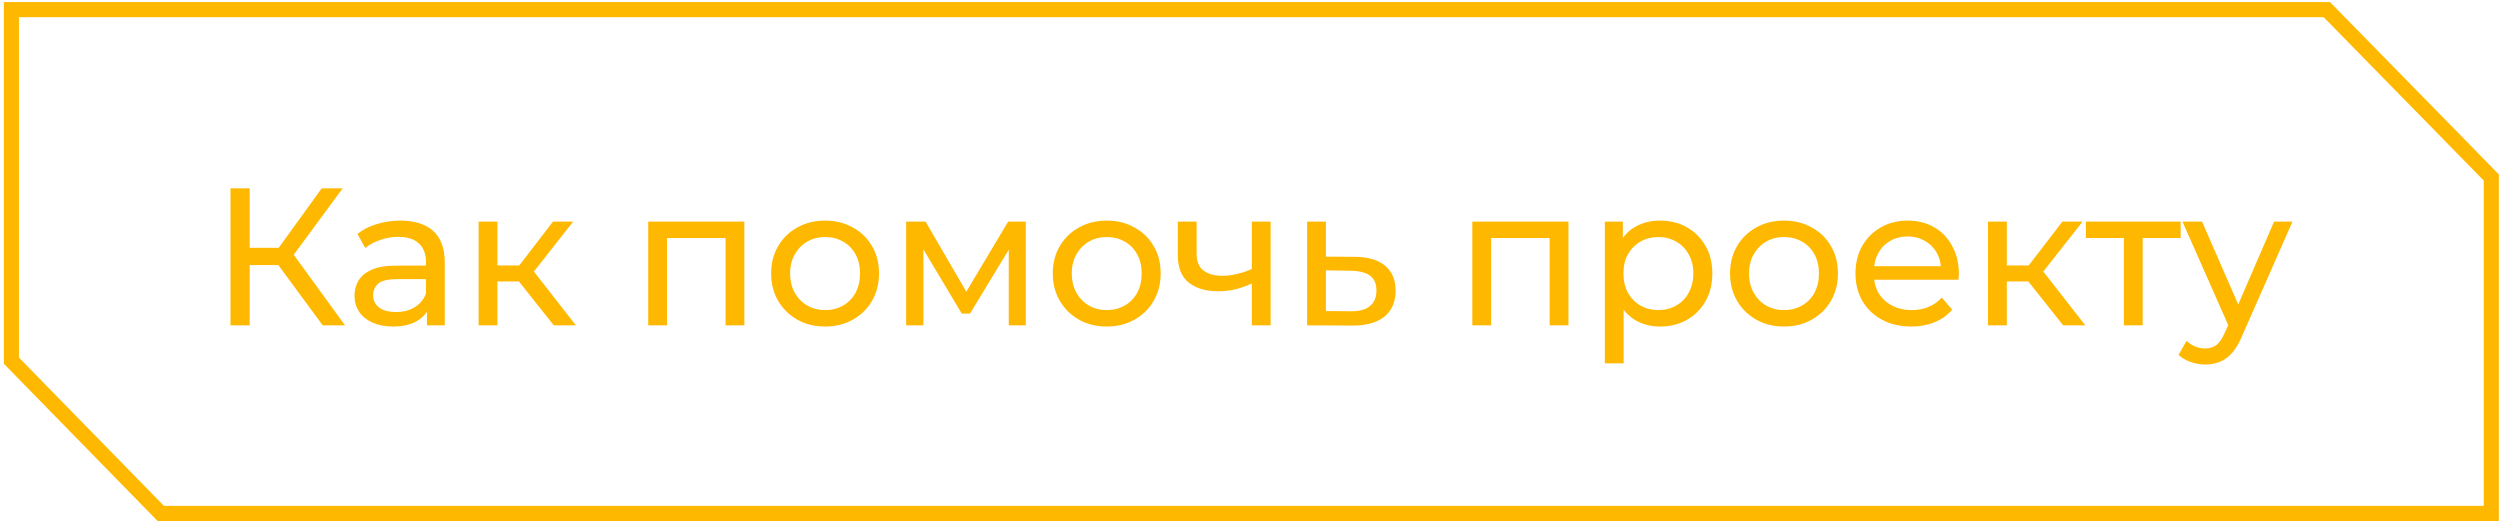
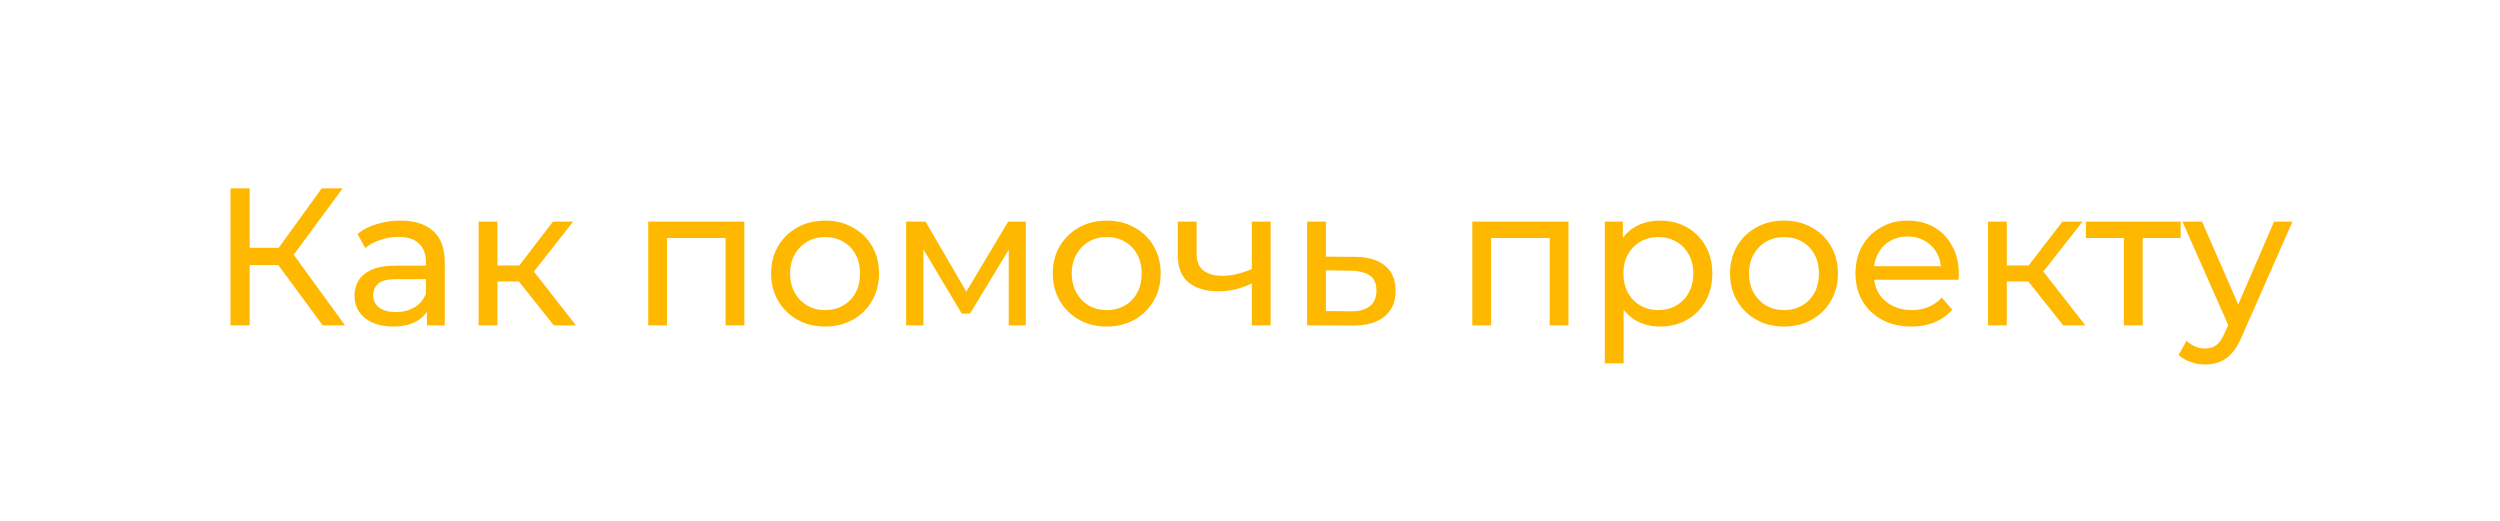
<svg xmlns="http://www.w3.org/2000/svg" width="331" height="69" viewBox="0 0 331 69" fill="none">
-   <path d="M1.509 47.753L21.284 67.978L329.846 67.977L329.846 54.073L329.846 23.497L308.071 1.273L16.963 1.273L1.509 1.273L1.509 47.753Z" stroke="#FFB800" stroke-width="2" />
-   <path d="M42.728 43.077L36.143 34.133L38.243 32.837L45.683 43.077H42.728ZM30.518 43.077V24.931H33.059V43.077H30.518ZM32.281 35.093V32.811H38.165V35.093H32.281ZM38.477 34.289L36.092 33.926L42.598 24.931H45.372L38.477 34.289ZM56.528 43.077V40.174L56.398 39.629V34.678C56.398 33.624 56.087 32.811 55.465 32.241C54.86 31.654 53.944 31.36 52.717 31.36C51.905 31.36 51.11 31.498 50.332 31.774C49.555 32.034 48.898 32.388 48.362 32.837L47.325 30.971C48.034 30.401 48.881 29.968 49.866 29.675C50.868 29.363 51.914 29.208 53.002 29.208C54.886 29.208 56.338 29.666 57.358 30.582C58.377 31.498 58.887 32.898 58.887 34.782V43.077H56.528ZM52.017 43.233C50.998 43.233 50.099 43.06 49.321 42.714C48.561 42.369 47.973 41.893 47.559 41.288C47.144 40.666 46.936 39.966 46.936 39.189C46.936 38.446 47.109 37.771 47.455 37.167C47.818 36.562 48.397 36.078 49.192 35.715C50.004 35.352 51.093 35.17 52.458 35.17H56.813V36.959H52.562C51.317 36.959 50.479 37.167 50.047 37.581C49.615 37.996 49.399 38.497 49.399 39.085C49.399 39.759 49.667 40.303 50.203 40.718C50.739 41.116 51.482 41.314 52.432 41.314C53.365 41.314 54.178 41.107 54.869 40.692C55.578 40.277 56.087 39.672 56.398 38.877L56.891 40.589C56.563 41.401 55.984 42.049 55.154 42.533C54.325 42.999 53.279 43.233 52.017 43.233ZM73.323 43.077L68.009 36.389L70.057 35.145L76.252 43.077H73.323ZM63.368 43.077V29.338H65.857V43.077H63.368ZM65.105 37.27V35.145H69.642V37.27H65.105ZM70.264 36.492L67.957 36.181L73.219 29.338H75.89L70.264 36.492ZM85.824 43.077V29.338H98.552V43.077H96.064V30.893L96.66 31.515H87.716L88.312 30.893V43.077H85.824ZM109.253 43.233C107.87 43.233 106.643 42.93 105.571 42.325C104.5 41.721 103.653 40.891 103.031 39.837C102.409 38.765 102.098 37.555 102.098 36.207C102.098 34.842 102.409 33.632 103.031 32.578C103.653 31.524 104.5 30.703 105.571 30.115C106.643 29.51 107.87 29.208 109.253 29.208C110.618 29.208 111.836 29.51 112.908 30.115C113.997 30.703 114.843 31.524 115.448 32.578C116.07 33.615 116.382 34.825 116.382 36.207C116.382 37.573 116.07 38.782 115.448 39.837C114.843 40.891 113.997 41.721 112.908 42.325C111.836 42.93 110.618 43.233 109.253 43.233ZM109.253 41.055C110.134 41.055 110.92 40.856 111.612 40.459C112.32 40.061 112.873 39.5 113.271 38.774C113.668 38.031 113.867 37.175 113.867 36.207C113.867 35.222 113.668 34.375 113.271 33.667C112.873 32.941 112.32 32.379 111.612 31.982C110.92 31.584 110.134 31.386 109.253 31.386C108.371 31.386 107.585 31.584 106.893 31.982C106.202 32.379 105.649 32.941 105.234 33.667C104.82 34.375 104.612 35.222 104.612 36.207C104.612 37.175 104.82 38.031 105.234 38.774C105.649 39.5 106.202 40.061 106.893 40.459C107.585 40.856 108.371 41.055 109.253 41.055ZM119.975 43.077V29.338H122.542L128.452 39.5H127.415L133.481 29.338H135.815V43.077H133.559V32.137L133.974 32.371L128.426 41.522H127.337L121.764 32.189L122.256 32.086V43.077H119.975ZM146.543 43.233C145.16 43.233 143.933 42.93 142.862 42.325C141.79 41.721 140.944 40.891 140.321 39.837C139.699 38.765 139.388 37.555 139.388 36.207C139.388 34.842 139.699 33.632 140.321 32.578C140.944 31.524 141.79 30.703 142.862 30.115C143.933 29.51 145.16 29.208 146.543 29.208C147.908 29.208 149.127 29.51 150.198 30.115C151.287 30.703 152.134 31.524 152.739 32.578C153.361 33.615 153.672 34.825 153.672 36.207C153.672 37.573 153.361 38.782 152.739 39.837C152.134 40.891 151.287 41.721 150.198 42.325C149.127 42.93 147.908 43.233 146.543 43.233ZM146.543 41.055C147.424 41.055 148.211 40.856 148.902 40.459C149.611 40.061 150.164 39.5 150.561 38.774C150.959 38.031 151.157 37.175 151.157 36.207C151.157 35.222 150.959 34.375 150.561 33.667C150.164 32.941 149.611 32.379 148.902 31.982C148.211 31.584 147.424 31.386 146.543 31.386C145.662 31.386 144.875 31.584 144.184 31.982C143.493 32.379 142.94 32.941 142.525 33.667C142.11 34.375 141.903 35.222 141.903 36.207C141.903 37.175 142.11 38.031 142.525 38.774C142.94 39.5 143.493 40.061 144.184 40.459C144.875 40.856 145.662 41.055 146.543 41.055ZM165.924 37.452C165.198 37.797 164.447 38.074 163.669 38.281C162.908 38.471 162.122 38.566 161.31 38.566C159.651 38.566 158.337 38.178 157.369 37.4C156.419 36.622 155.944 35.421 155.944 33.797V29.338H158.432V33.641C158.432 34.626 158.735 35.352 159.34 35.819C159.962 36.285 160.791 36.519 161.828 36.519C162.485 36.519 163.159 36.432 163.85 36.259C164.559 36.086 165.25 35.844 165.924 35.533V37.452ZM165.743 43.077V29.338H168.231V43.077H165.743ZM179.414 34.004C181.16 34.021 182.49 34.419 183.406 35.196C184.322 35.974 184.78 37.072 184.78 38.489C184.78 39.975 184.279 41.124 183.277 41.937C182.274 42.731 180.857 43.12 179.025 43.103L173.063 43.077V29.338H175.552V33.978L179.414 34.004ZM178.818 41.211C179.941 41.228 180.788 41.003 181.359 40.537C181.946 40.07 182.24 39.379 182.24 38.463C182.24 37.564 181.955 36.907 181.384 36.492C180.814 36.078 179.959 35.862 178.818 35.844L175.552 35.793V41.185L178.818 41.211ZM194.936 43.077V29.338H207.665V43.077H205.176V30.893L205.772 31.515H196.828L197.425 30.893V43.077H194.936ZM219.765 43.233C218.624 43.233 217.578 42.974 216.628 42.455C215.695 41.919 214.943 41.133 214.372 40.096C213.819 39.059 213.543 37.763 213.543 36.207C213.543 34.652 213.811 33.356 214.347 32.319C214.9 31.282 215.643 30.504 216.576 29.986C217.526 29.467 218.589 29.208 219.765 29.208C221.113 29.208 222.305 29.502 223.342 30.089C224.379 30.677 225.2 31.498 225.805 32.552C226.41 33.589 226.712 34.807 226.712 36.207C226.712 37.607 226.41 38.834 225.805 39.889C225.2 40.943 224.379 41.764 223.342 42.351C222.305 42.939 221.113 43.233 219.765 43.233ZM212.48 48.106V29.338H214.865V33.045L214.709 36.233L214.969 39.422V48.106H212.48ZM219.557 41.055C220.439 41.055 221.225 40.856 221.916 40.459C222.625 40.061 223.178 39.5 223.575 38.774C223.99 38.031 224.198 37.175 224.198 36.207C224.198 35.222 223.99 34.375 223.575 33.667C223.178 32.941 222.625 32.379 221.916 31.982C221.225 31.584 220.439 31.386 219.557 31.386C218.693 31.386 217.907 31.584 217.198 31.982C216.507 32.379 215.954 32.941 215.539 33.667C215.142 34.375 214.943 35.222 214.943 36.207C214.943 37.175 215.142 38.031 215.539 38.774C215.954 39.5 216.507 40.061 217.198 40.459C217.907 40.856 218.693 41.055 219.557 41.055ZM236.213 43.233C234.83 43.233 233.603 42.93 232.531 42.325C231.46 41.721 230.613 40.891 229.991 39.837C229.369 38.765 229.058 37.555 229.058 36.207C229.058 34.842 229.369 33.632 229.991 32.578C230.613 31.524 231.46 30.703 232.531 30.115C233.603 29.51 234.83 29.208 236.213 29.208C237.578 29.208 238.796 29.51 239.868 30.115C240.957 30.703 241.803 31.524 242.408 32.578C243.03 33.615 243.342 34.825 243.342 36.207C243.342 37.573 243.03 38.782 242.408 39.837C241.803 40.891 240.957 41.721 239.868 42.325C238.796 42.93 237.578 43.233 236.213 43.233ZM236.213 41.055C237.094 41.055 237.88 40.856 238.572 40.459C239.28 40.061 239.833 39.5 240.231 38.774C240.628 38.031 240.827 37.175 240.827 36.207C240.827 35.222 240.628 34.375 240.231 33.667C239.833 32.941 239.28 32.379 238.572 31.982C237.88 31.584 237.094 31.386 236.213 31.386C235.331 31.386 234.545 31.584 233.853 31.982C233.162 32.379 232.609 32.941 232.194 33.667C231.78 34.375 231.572 35.222 231.572 36.207C231.572 37.175 231.78 38.031 232.194 38.774C232.609 39.5 233.162 40.061 233.853 40.459C234.545 40.856 235.331 41.055 236.213 41.055ZM253.053 43.233C251.584 43.233 250.288 42.93 249.165 42.325C248.059 41.721 247.194 40.891 246.572 39.837C245.967 38.782 245.665 37.573 245.665 36.207C245.665 34.842 245.959 33.632 246.546 32.578C247.151 31.524 247.972 30.703 249.009 30.115C250.063 29.51 251.247 29.208 252.561 29.208C253.891 29.208 255.067 29.502 256.086 30.089C257.106 30.677 257.901 31.507 258.471 32.578C259.059 33.632 259.353 34.868 259.353 36.285C259.353 36.389 259.344 36.51 259.327 36.648C259.327 36.786 259.318 36.916 259.301 37.037H247.609V35.248H258.005L256.994 35.87C257.011 34.989 256.829 34.203 256.449 33.511C256.069 32.82 255.542 32.284 254.868 31.904C254.211 31.507 253.442 31.308 252.561 31.308C251.696 31.308 250.927 31.507 250.253 31.904C249.579 32.284 249.052 32.829 248.672 33.537C248.292 34.228 248.102 35.023 248.102 35.922V36.337C248.102 37.253 248.309 38.074 248.724 38.8C249.156 39.508 249.752 40.061 250.513 40.459C251.273 40.856 252.146 41.055 253.131 41.055C253.943 41.055 254.678 40.917 255.334 40.64C256.008 40.364 256.596 39.949 257.097 39.396L258.471 41.003C257.849 41.729 257.071 42.282 256.138 42.662C255.222 43.043 254.194 43.233 253.053 43.233ZM273.168 43.077L267.854 36.389L269.902 35.145L276.097 43.077H273.168ZM263.213 43.077V29.338H265.702V43.077H263.213ZM264.95 37.27V35.145H269.487V37.27H264.95ZM270.109 36.492L267.802 36.181L273.064 29.338H275.735L270.109 36.492ZM281.201 43.077V30.867L281.823 31.515H276.172V29.338H288.719V31.515H283.093L283.69 30.867V43.077H281.201ZM291.964 48.262C291.307 48.262 290.667 48.15 290.045 47.925C289.423 47.718 288.887 47.406 288.438 46.992L289.501 45.125C289.846 45.453 290.227 45.704 290.641 45.877C291.056 46.05 291.497 46.136 291.964 46.136C292.568 46.136 293.07 45.981 293.467 45.669C293.865 45.358 294.236 44.805 294.582 44.01L295.437 42.118L295.697 41.807L301.089 29.338H303.525L296.863 44.451C296.466 45.419 296.016 46.179 295.515 46.732C295.031 47.285 294.495 47.674 293.908 47.899C293.32 48.141 292.672 48.262 291.964 48.262ZM295.23 43.518L288.956 29.338H291.549L296.889 41.574L295.23 43.518Z" fill="#FFB800" />
+   <path d="M42.728 43.077L36.143 34.133L38.243 32.837L45.683 43.077H42.728ZM30.518 43.077V24.931H33.059V43.077H30.518ZM32.281 35.093V32.811H38.165V35.093H32.281ZM38.477 34.289L36.092 33.926L42.598 24.931H45.372L38.477 34.289ZM56.528 43.077V40.174L56.398 39.629V34.678C56.398 33.624 56.087 32.811 55.465 32.241C54.86 31.654 53.944 31.36 52.717 31.36C51.905 31.36 51.11 31.498 50.332 31.774C49.555 32.034 48.898 32.388 48.362 32.837L47.325 30.971C48.034 30.401 48.881 29.968 49.866 29.675C50.868 29.363 51.914 29.208 53.002 29.208C54.886 29.208 56.338 29.666 57.358 30.582C58.377 31.498 58.887 32.898 58.887 34.782V43.077H56.528ZM52.017 43.233C50.998 43.233 50.099 43.06 49.321 42.714C48.561 42.369 47.973 41.893 47.559 41.288C47.144 40.666 46.936 39.966 46.936 39.189C46.936 38.446 47.109 37.771 47.455 37.167C47.818 36.562 48.397 36.078 49.192 35.715C50.004 35.352 51.093 35.17 52.458 35.17H56.813V36.959H52.562C51.317 36.959 50.479 37.167 50.047 37.581C49.615 37.996 49.399 38.497 49.399 39.085C49.399 39.759 49.667 40.303 50.203 40.718C50.739 41.116 51.482 41.314 52.432 41.314C53.365 41.314 54.178 41.107 54.869 40.692C55.578 40.277 56.087 39.672 56.398 38.877L56.891 40.589C56.563 41.401 55.984 42.049 55.154 42.533C54.325 42.999 53.279 43.233 52.017 43.233ZM73.323 43.077L68.009 36.389L70.057 35.145L76.252 43.077H73.323ZM63.368 43.077V29.338H65.857V43.077ZM65.105 37.27V35.145H69.642V37.27H65.105ZM70.264 36.492L67.957 36.181L73.219 29.338H75.89L70.264 36.492ZM85.824 43.077V29.338H98.552V43.077H96.064V30.893L96.66 31.515H87.716L88.312 30.893V43.077H85.824ZM109.253 43.233C107.87 43.233 106.643 42.93 105.571 42.325C104.5 41.721 103.653 40.891 103.031 39.837C102.409 38.765 102.098 37.555 102.098 36.207C102.098 34.842 102.409 33.632 103.031 32.578C103.653 31.524 104.5 30.703 105.571 30.115C106.643 29.51 107.87 29.208 109.253 29.208C110.618 29.208 111.836 29.51 112.908 30.115C113.997 30.703 114.843 31.524 115.448 32.578C116.07 33.615 116.382 34.825 116.382 36.207C116.382 37.573 116.07 38.782 115.448 39.837C114.843 40.891 113.997 41.721 112.908 42.325C111.836 42.93 110.618 43.233 109.253 43.233ZM109.253 41.055C110.134 41.055 110.92 40.856 111.612 40.459C112.32 40.061 112.873 39.5 113.271 38.774C113.668 38.031 113.867 37.175 113.867 36.207C113.867 35.222 113.668 34.375 113.271 33.667C112.873 32.941 112.32 32.379 111.612 31.982C110.92 31.584 110.134 31.386 109.253 31.386C108.371 31.386 107.585 31.584 106.893 31.982C106.202 32.379 105.649 32.941 105.234 33.667C104.82 34.375 104.612 35.222 104.612 36.207C104.612 37.175 104.82 38.031 105.234 38.774C105.649 39.5 106.202 40.061 106.893 40.459C107.585 40.856 108.371 41.055 109.253 41.055ZM119.975 43.077V29.338H122.542L128.452 39.5H127.415L133.481 29.338H135.815V43.077H133.559V32.137L133.974 32.371L128.426 41.522H127.337L121.764 32.189L122.256 32.086V43.077H119.975ZM146.543 43.233C145.16 43.233 143.933 42.93 142.862 42.325C141.79 41.721 140.944 40.891 140.321 39.837C139.699 38.765 139.388 37.555 139.388 36.207C139.388 34.842 139.699 33.632 140.321 32.578C140.944 31.524 141.79 30.703 142.862 30.115C143.933 29.51 145.16 29.208 146.543 29.208C147.908 29.208 149.127 29.51 150.198 30.115C151.287 30.703 152.134 31.524 152.739 32.578C153.361 33.615 153.672 34.825 153.672 36.207C153.672 37.573 153.361 38.782 152.739 39.837C152.134 40.891 151.287 41.721 150.198 42.325C149.127 42.93 147.908 43.233 146.543 43.233ZM146.543 41.055C147.424 41.055 148.211 40.856 148.902 40.459C149.611 40.061 150.164 39.5 150.561 38.774C150.959 38.031 151.157 37.175 151.157 36.207C151.157 35.222 150.959 34.375 150.561 33.667C150.164 32.941 149.611 32.379 148.902 31.982C148.211 31.584 147.424 31.386 146.543 31.386C145.662 31.386 144.875 31.584 144.184 31.982C143.493 32.379 142.94 32.941 142.525 33.667C142.11 34.375 141.903 35.222 141.903 36.207C141.903 37.175 142.11 38.031 142.525 38.774C142.94 39.5 143.493 40.061 144.184 40.459C144.875 40.856 145.662 41.055 146.543 41.055ZM165.924 37.452C165.198 37.797 164.447 38.074 163.669 38.281C162.908 38.471 162.122 38.566 161.31 38.566C159.651 38.566 158.337 38.178 157.369 37.4C156.419 36.622 155.944 35.421 155.944 33.797V29.338H158.432V33.641C158.432 34.626 158.735 35.352 159.34 35.819C159.962 36.285 160.791 36.519 161.828 36.519C162.485 36.519 163.159 36.432 163.85 36.259C164.559 36.086 165.25 35.844 165.924 35.533V37.452ZM165.743 43.077V29.338H168.231V43.077H165.743ZM179.414 34.004C181.16 34.021 182.49 34.419 183.406 35.196C184.322 35.974 184.78 37.072 184.78 38.489C184.78 39.975 184.279 41.124 183.277 41.937C182.274 42.731 180.857 43.12 179.025 43.103L173.063 43.077V29.338H175.552V33.978L179.414 34.004ZM178.818 41.211C179.941 41.228 180.788 41.003 181.359 40.537C181.946 40.07 182.24 39.379 182.24 38.463C182.24 37.564 181.955 36.907 181.384 36.492C180.814 36.078 179.959 35.862 178.818 35.844L175.552 35.793V41.185L178.818 41.211ZM194.936 43.077V29.338H207.665V43.077H205.176V30.893L205.772 31.515H196.828L197.425 30.893V43.077H194.936ZM219.765 43.233C218.624 43.233 217.578 42.974 216.628 42.455C215.695 41.919 214.943 41.133 214.372 40.096C213.819 39.059 213.543 37.763 213.543 36.207C213.543 34.652 213.811 33.356 214.347 32.319C214.9 31.282 215.643 30.504 216.576 29.986C217.526 29.467 218.589 29.208 219.765 29.208C221.113 29.208 222.305 29.502 223.342 30.089C224.379 30.677 225.2 31.498 225.805 32.552C226.41 33.589 226.712 34.807 226.712 36.207C226.712 37.607 226.41 38.834 225.805 39.889C225.2 40.943 224.379 41.764 223.342 42.351C222.305 42.939 221.113 43.233 219.765 43.233ZM212.48 48.106V29.338H214.865V33.045L214.709 36.233L214.969 39.422V48.106H212.48ZM219.557 41.055C220.439 41.055 221.225 40.856 221.916 40.459C222.625 40.061 223.178 39.5 223.575 38.774C223.99 38.031 224.198 37.175 224.198 36.207C224.198 35.222 223.99 34.375 223.575 33.667C223.178 32.941 222.625 32.379 221.916 31.982C221.225 31.584 220.439 31.386 219.557 31.386C218.693 31.386 217.907 31.584 217.198 31.982C216.507 32.379 215.954 32.941 215.539 33.667C215.142 34.375 214.943 35.222 214.943 36.207C214.943 37.175 215.142 38.031 215.539 38.774C215.954 39.5 216.507 40.061 217.198 40.459C217.907 40.856 218.693 41.055 219.557 41.055ZM236.213 43.233C234.83 43.233 233.603 42.93 232.531 42.325C231.46 41.721 230.613 40.891 229.991 39.837C229.369 38.765 229.058 37.555 229.058 36.207C229.058 34.842 229.369 33.632 229.991 32.578C230.613 31.524 231.46 30.703 232.531 30.115C233.603 29.51 234.83 29.208 236.213 29.208C237.578 29.208 238.796 29.51 239.868 30.115C240.957 30.703 241.803 31.524 242.408 32.578C243.03 33.615 243.342 34.825 243.342 36.207C243.342 37.573 243.03 38.782 242.408 39.837C241.803 40.891 240.957 41.721 239.868 42.325C238.796 42.93 237.578 43.233 236.213 43.233ZM236.213 41.055C237.094 41.055 237.88 40.856 238.572 40.459C239.28 40.061 239.833 39.5 240.231 38.774C240.628 38.031 240.827 37.175 240.827 36.207C240.827 35.222 240.628 34.375 240.231 33.667C239.833 32.941 239.28 32.379 238.572 31.982C237.88 31.584 237.094 31.386 236.213 31.386C235.331 31.386 234.545 31.584 233.853 31.982C233.162 32.379 232.609 32.941 232.194 33.667C231.78 34.375 231.572 35.222 231.572 36.207C231.572 37.175 231.78 38.031 232.194 38.774C232.609 39.5 233.162 40.061 233.853 40.459C234.545 40.856 235.331 41.055 236.213 41.055ZM253.053 43.233C251.584 43.233 250.288 42.93 249.165 42.325C248.059 41.721 247.194 40.891 246.572 39.837C245.967 38.782 245.665 37.573 245.665 36.207C245.665 34.842 245.959 33.632 246.546 32.578C247.151 31.524 247.972 30.703 249.009 30.115C250.063 29.51 251.247 29.208 252.561 29.208C253.891 29.208 255.067 29.502 256.086 30.089C257.106 30.677 257.901 31.507 258.471 32.578C259.059 33.632 259.353 34.868 259.353 36.285C259.353 36.389 259.344 36.51 259.327 36.648C259.327 36.786 259.318 36.916 259.301 37.037H247.609V35.248H258.005L256.994 35.87C257.011 34.989 256.829 34.203 256.449 33.511C256.069 32.82 255.542 32.284 254.868 31.904C254.211 31.507 253.442 31.308 252.561 31.308C251.696 31.308 250.927 31.507 250.253 31.904C249.579 32.284 249.052 32.829 248.672 33.537C248.292 34.228 248.102 35.023 248.102 35.922V36.337C248.102 37.253 248.309 38.074 248.724 38.8C249.156 39.508 249.752 40.061 250.513 40.459C251.273 40.856 252.146 41.055 253.131 41.055C253.943 41.055 254.678 40.917 255.334 40.64C256.008 40.364 256.596 39.949 257.097 39.396L258.471 41.003C257.849 41.729 257.071 42.282 256.138 42.662C255.222 43.043 254.194 43.233 253.053 43.233ZM273.168 43.077L267.854 36.389L269.902 35.145L276.097 43.077H273.168ZM263.213 43.077V29.338H265.702V43.077H263.213ZM264.95 37.27V35.145H269.487V37.27H264.95ZM270.109 36.492L267.802 36.181L273.064 29.338H275.735L270.109 36.492ZM281.201 43.077V30.867L281.823 31.515H276.172V29.338H288.719V31.515H283.093L283.69 30.867V43.077H281.201ZM291.964 48.262C291.307 48.262 290.667 48.15 290.045 47.925C289.423 47.718 288.887 47.406 288.438 46.992L289.501 45.125C289.846 45.453 290.227 45.704 290.641 45.877C291.056 46.05 291.497 46.136 291.964 46.136C292.568 46.136 293.07 45.981 293.467 45.669C293.865 45.358 294.236 44.805 294.582 44.01L295.437 42.118L295.697 41.807L301.089 29.338H303.525L296.863 44.451C296.466 45.419 296.016 46.179 295.515 46.732C295.031 47.285 294.495 47.674 293.908 47.899C293.32 48.141 292.672 48.262 291.964 48.262ZM295.23 43.518L288.956 29.338H291.549L296.889 41.574L295.23 43.518Z" fill="#FFB800" />
</svg>